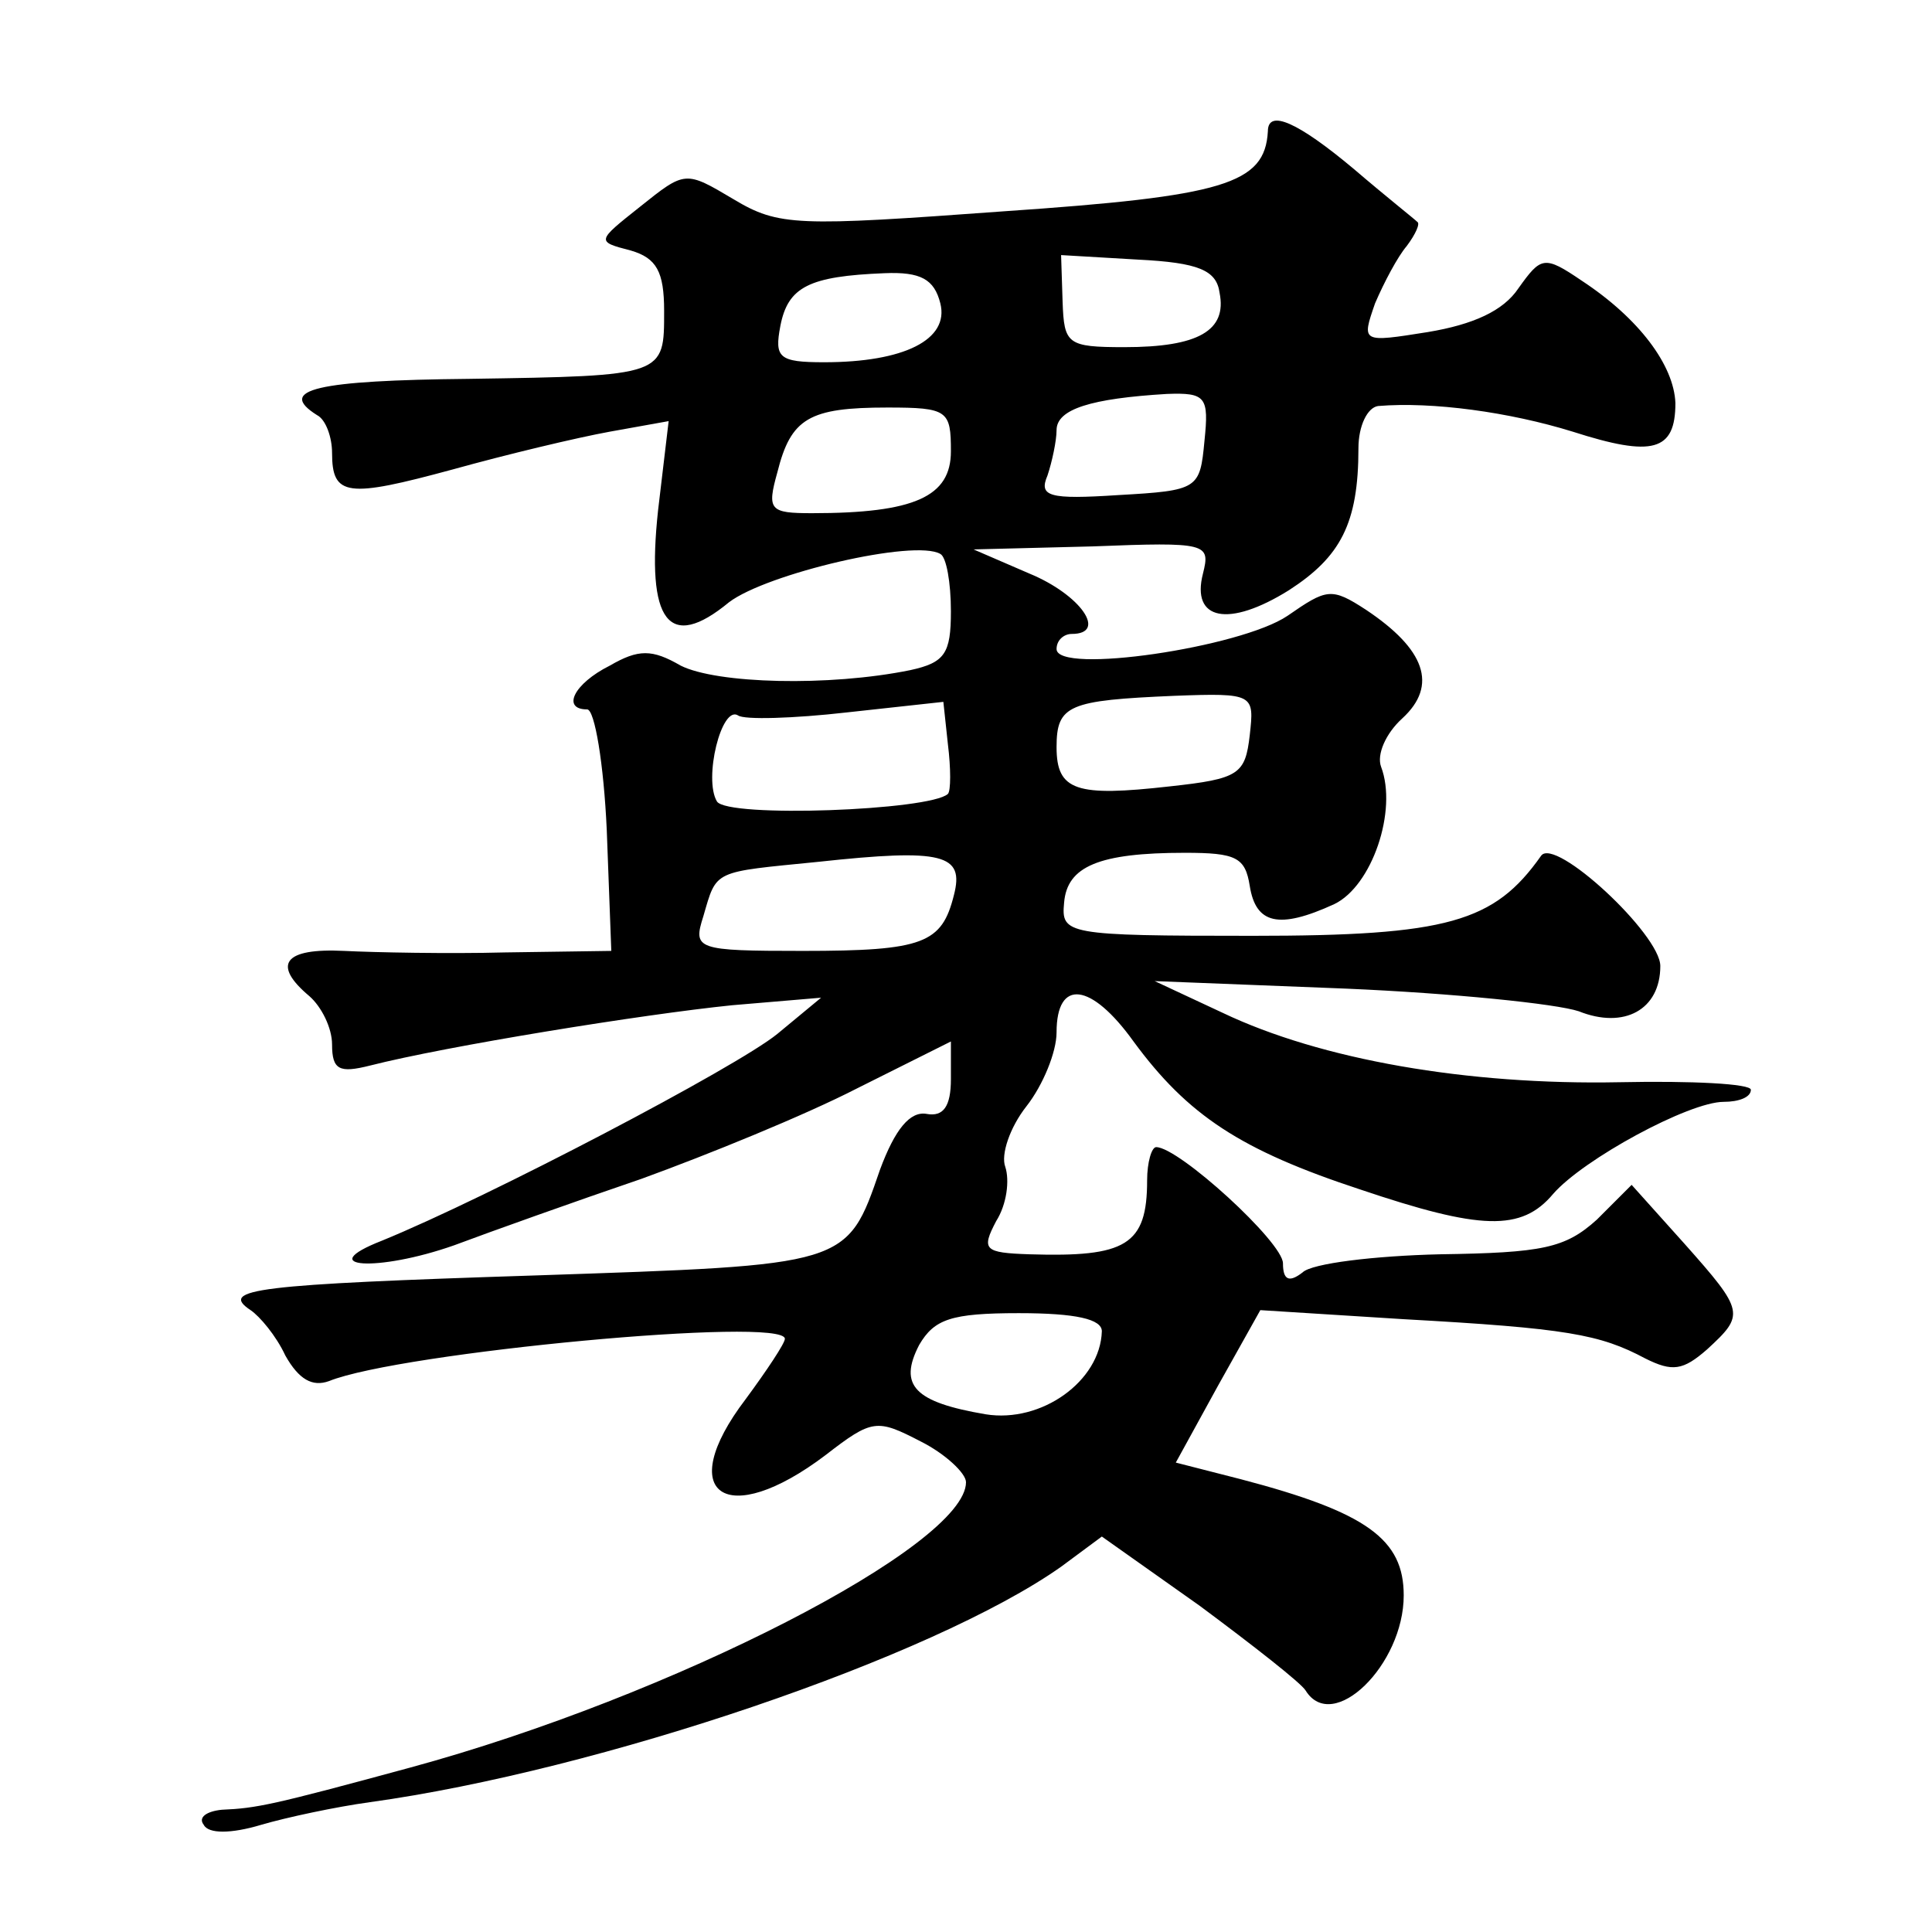
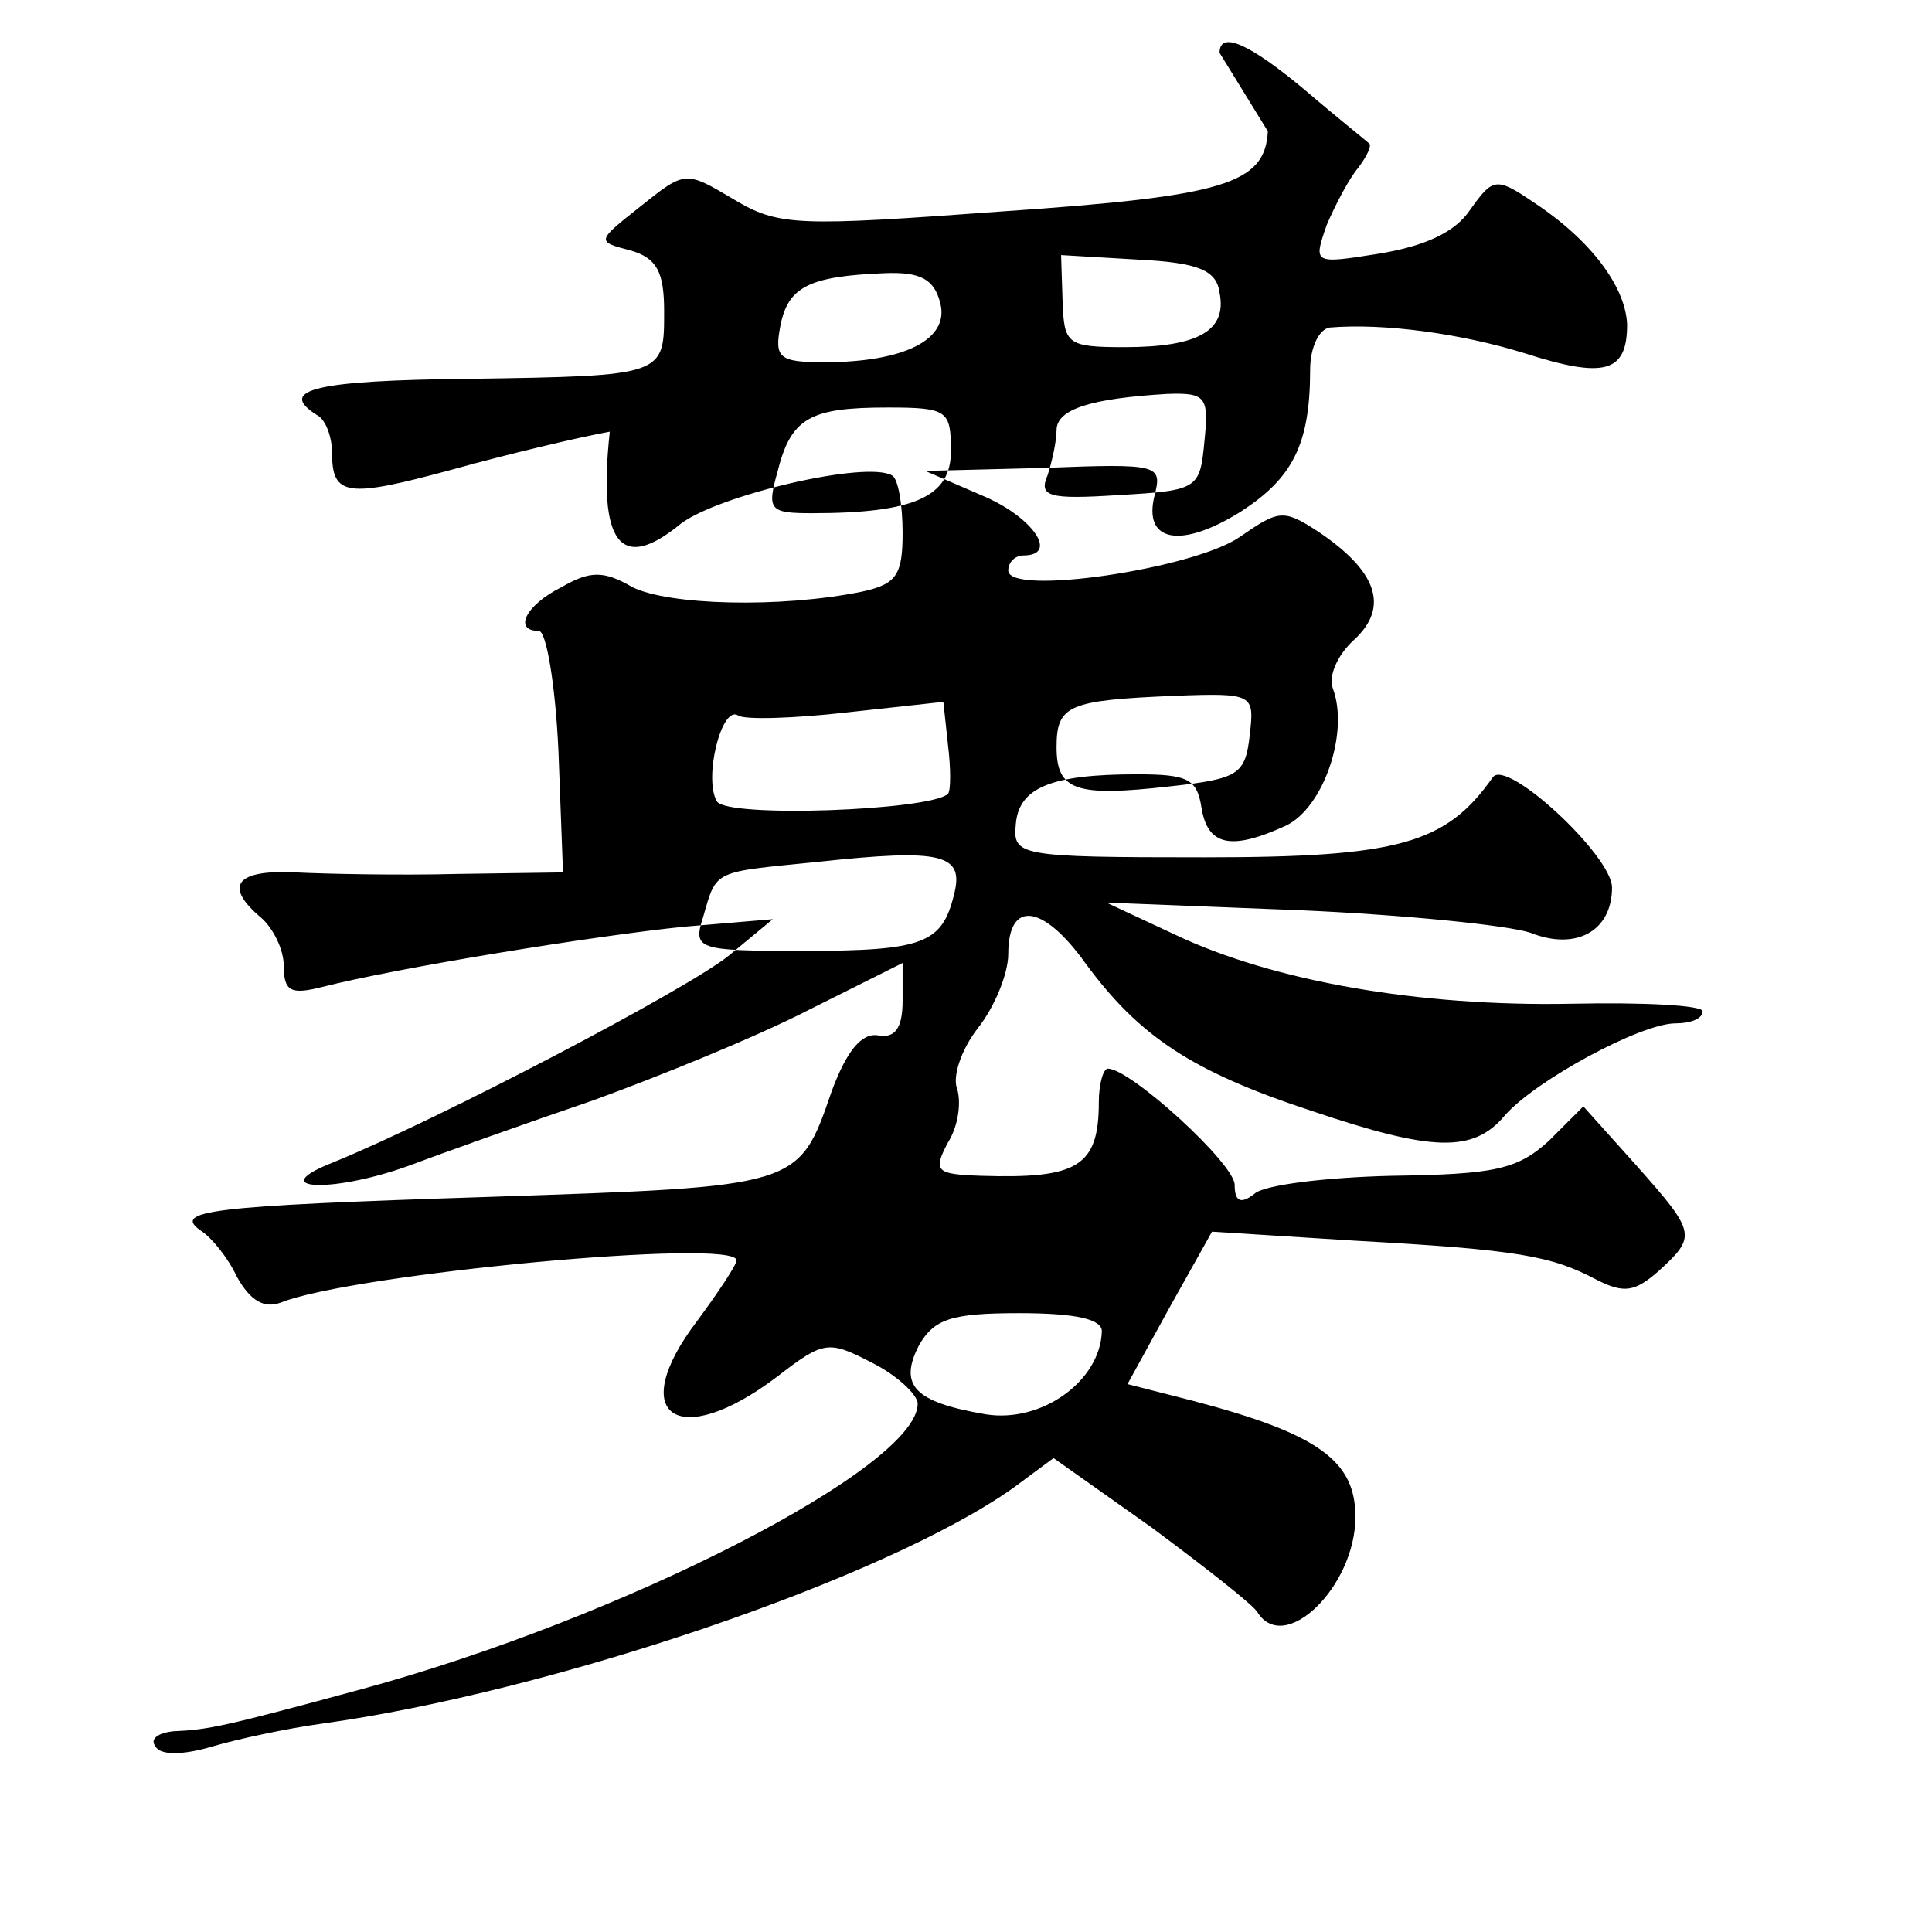
<svg xmlns="http://www.w3.org/2000/svg" version="1.0" width="128pt" height="128pt" viewBox="0 0 128 128" preserveAspectRatio="xMidYMid meet">
  <g transform="translate(0,128) scale(0.1,-0.1)" fill="#0" stroke="none">
-     <path d="M840 1193 c-2 -35 -29 -43 -175 -53 -137 -10 -149 -10 -179 8 -32 19 -32 19 -62 -5 -29 -23 -29 -23 -6 -29 17 -5 22 -14 22 -40 0 -43 1 -43 -129 -45 -101 -1 -128 -7 -101 -24 6 -3 10 -15 10 -25 0 -29 10 -30 80 -11 36 10 82 21 104 25 l39 7 -7 -59 c-8 -74 7 -94 47 -61 25 19 123 42 140 32 4 -2 7 -19 7 -38 0 -28 -4 -34 -27 -39 -54 -11 -128 -9 -152 3 -19 11 -28 11 -47 0 -24 -12 -32 -29 -15 -29 5 0 11 -36 13 -80 l3 -80 -70 -1 c-38 -1 -87 0 -107 1 -40 2 -48 -9 -23 -30 8 -7 15 -21 15 -32 0 -17 5 -19 25 -14 51 13 181 34 240 40 l59 5 -29 -24 c-27 -22 -191 -108 -262 -137 -46 -18 -3 -21 48 -3 24 9 80 29 124 44 44 16 108 42 143 60 l62 31 0 -25 c0 -18 -5 -25 -16 -23 -11 2 -21 -10 -31 -37 -22 -64 -21 -63 -228 -70 -186 -6 -210 -9 -189 -23 6 -4 17 -17 23 -30 9 -16 18 -21 29 -17 47 19 302 43 302 28 0 -3 -12 -21 -26 -40 -48 -63 -13 -87 53 -37 31 24 34 24 63 9 16 -8 30 -21 30 -27 0 -42 -195 -142 -368 -189 -92 -25 -102 -27 -125 -28 -10 -1 -16 -5 -12 -10 3 -6 18 -6 38 0 17 5 50 12 72 15 152 21 373 96 458 156 l27 20 65 -46 c35 -26 67 -51 70 -56 18 -29 65 17 65 63 0 37 -24 55 -108 77 l-43 11 28 51 28 50 95 -6 c108 -6 130 -10 160 -26 18 -9 25 -8 41 6 25 23 25 25 -15 70 l-35 39 -23 -23 c-21 -19 -36 -22 -104 -23 -43 -1 -85 -6 -91 -12 -9 -7 -13 -5 -13 6 0 14 -69 77 -84 77 -3 0 -6 -10 -6 -22 0 -43 -14 -51 -78 -49 -30 1 -32 3 -22 22 7 11 9 27 6 36 -3 8 3 26 14 40 11 14 20 36 20 49 0 36 23 33 51 -6 36 -49 71 -72 150 -98 80 -27 107 -28 128 -3 20 23 90 61 113 61 10 0 18 3 18 8 0 4 -39 6 -87 5 -101 -2 -198 15 -263 46 l-45 21 127 -5 c70 -3 139 -10 154 -15 30 -12 54 1 54 30 0 21 -70 86 -79 73 -31 -44 -62 -53 -191 -53 -124 0 -127 1 -125 22 2 24 23 33 80 33 34 0 40 -3 43 -22 4 -25 19 -29 56 -12 25 12 42 62 31 91 -3 8 3 22 14 32 24 22 15 46 -24 72 -23 15 -26 14 -52 -4 -31 -21 -153 -39 -153 -22 0 6 5 10 10 10 24 0 6 26 -28 40 l-37 16 79 2 c76 3 78 2 73 -18 -8 -31 17 -36 57 -11 34 22 46 44 46 94 0 15 6 27 13 28 36 3 87 -4 129 -17 53 -17 68 -13 68 19 -1 25 -24 56 -62 81 -25 17 -27 16 -42 -5 -10 -15 -30 -24 -60 -29 -44 -7 -44 -7 -35 19 6 14 15 31 21 38 6 8 9 15 7 16 -2 2 -21 17 -42 35 -37 31 -57 40 -57 25z m-32 -107 c5 -25 -14 -36 -63 -36 -38 0 -40 2 -41 30 l-1 31 51 -3 c40 -2 52 -7 54 -22z m-185 -7 c6 -24 -24 -39 -77 -39 -30 0 -33 3 -29 24 5 26 19 33 69 35 24 1 33 -4 37 -20z m175 -91 c-3 -32 -4 -33 -57 -36 -46 -3 -53 -1 -47 13 3 9 6 23 6 30 0 14 23 21 73 24 26 1 28 -2 25 -31z m-168 -7 c0 -30 -24 -41 -92 -41 -28 0 -30 2 -23 27 9 36 21 43 73 43 40 0 42 -2 42 -29z m-2 -227 c-12 -11 -146 -16 -153 -5 -9 15 3 64 14 57 4 -3 37 -2 72 2 l64 7 3 -28 c2 -16 2 -31 0 -33z m200 39 c-3 -26 -7 -29 -53 -34 -62 -7 -75 -3 -75 26 0 28 8 31 78 34 53 2 53 1 50 -26z m-196 -106 c-8 -32 -20 -37 -100 -37 -71 0 -73 1 -66 23 9 31 6 29 76 36 83 9 97 5 90 -22z m98 -289 c-1 -33 -40 -61 -77 -55 -47 8 -58 19 -44 46 10 17 21 21 66 21 38 0 55 -4 55 -12z" />
+     <path d="M840 1193 c-2 -35 -29 -43 -175 -53 -137 -10 -149 -10 -179 8 -32 19 -32 19 -62 -5 -29 -23 -29 -23 -6 -29 17 -5 22 -14 22 -40 0 -43 1 -43 -129 -45 -101 -1 -128 -7 -101 -24 6 -3 10 -15 10 -25 0 -29 10 -30 80 -11 36 10 82 21 104 25 c-8 -74 7 -94 47 -61 25 19 123 42 140 32 4 -2 7 -19 7 -38 0 -28 -4 -34 -27 -39 -54 -11 -128 -9 -152 3 -19 11 -28 11 -47 0 -24 -12 -32 -29 -15 -29 5 0 11 -36 13 -80 l3 -80 -70 -1 c-38 -1 -87 0 -107 1 -40 2 -48 -9 -23 -30 8 -7 15 -21 15 -32 0 -17 5 -19 25 -14 51 13 181 34 240 40 l59 5 -29 -24 c-27 -22 -191 -108 -262 -137 -46 -18 -3 -21 48 -3 24 9 80 29 124 44 44 16 108 42 143 60 l62 31 0 -25 c0 -18 -5 -25 -16 -23 -11 2 -21 -10 -31 -37 -22 -64 -21 -63 -228 -70 -186 -6 -210 -9 -189 -23 6 -4 17 -17 23 -30 9 -16 18 -21 29 -17 47 19 302 43 302 28 0 -3 -12 -21 -26 -40 -48 -63 -13 -87 53 -37 31 24 34 24 63 9 16 -8 30 -21 30 -27 0 -42 -195 -142 -368 -189 -92 -25 -102 -27 -125 -28 -10 -1 -16 -5 -12 -10 3 -6 18 -6 38 0 17 5 50 12 72 15 152 21 373 96 458 156 l27 20 65 -46 c35 -26 67 -51 70 -56 18 -29 65 17 65 63 0 37 -24 55 -108 77 l-43 11 28 51 28 50 95 -6 c108 -6 130 -10 160 -26 18 -9 25 -8 41 6 25 23 25 25 -15 70 l-35 39 -23 -23 c-21 -19 -36 -22 -104 -23 -43 -1 -85 -6 -91 -12 -9 -7 -13 -5 -13 6 0 14 -69 77 -84 77 -3 0 -6 -10 -6 -22 0 -43 -14 -51 -78 -49 -30 1 -32 3 -22 22 7 11 9 27 6 36 -3 8 3 26 14 40 11 14 20 36 20 49 0 36 23 33 51 -6 36 -49 71 -72 150 -98 80 -27 107 -28 128 -3 20 23 90 61 113 61 10 0 18 3 18 8 0 4 -39 6 -87 5 -101 -2 -198 15 -263 46 l-45 21 127 -5 c70 -3 139 -10 154 -15 30 -12 54 1 54 30 0 21 -70 86 -79 73 -31 -44 -62 -53 -191 -53 -124 0 -127 1 -125 22 2 24 23 33 80 33 34 0 40 -3 43 -22 4 -25 19 -29 56 -12 25 12 42 62 31 91 -3 8 3 22 14 32 24 22 15 46 -24 72 -23 15 -26 14 -52 -4 -31 -21 -153 -39 -153 -22 0 6 5 10 10 10 24 0 6 26 -28 40 l-37 16 79 2 c76 3 78 2 73 -18 -8 -31 17 -36 57 -11 34 22 46 44 46 94 0 15 6 27 13 28 36 3 87 -4 129 -17 53 -17 68 -13 68 19 -1 25 -24 56 -62 81 -25 17 -27 16 -42 -5 -10 -15 -30 -24 -60 -29 -44 -7 -44 -7 -35 19 6 14 15 31 21 38 6 8 9 15 7 16 -2 2 -21 17 -42 35 -37 31 -57 40 -57 25z m-32 -107 c5 -25 -14 -36 -63 -36 -38 0 -40 2 -41 30 l-1 31 51 -3 c40 -2 52 -7 54 -22z m-185 -7 c6 -24 -24 -39 -77 -39 -30 0 -33 3 -29 24 5 26 19 33 69 35 24 1 33 -4 37 -20z m175 -91 c-3 -32 -4 -33 -57 -36 -46 -3 -53 -1 -47 13 3 9 6 23 6 30 0 14 23 21 73 24 26 1 28 -2 25 -31z m-168 -7 c0 -30 -24 -41 -92 -41 -28 0 -30 2 -23 27 9 36 21 43 73 43 40 0 42 -2 42 -29z m-2 -227 c-12 -11 -146 -16 -153 -5 -9 15 3 64 14 57 4 -3 37 -2 72 2 l64 7 3 -28 c2 -16 2 -31 0 -33z m200 39 c-3 -26 -7 -29 -53 -34 -62 -7 -75 -3 -75 26 0 28 8 31 78 34 53 2 53 1 50 -26z m-196 -106 c-8 -32 -20 -37 -100 -37 -71 0 -73 1 -66 23 9 31 6 29 76 36 83 9 97 5 90 -22z m98 -289 c-1 -33 -40 -61 -77 -55 -47 8 -58 19 -44 46 10 17 21 21 66 21 38 0 55 -4 55 -12z" />
  </g>
</svg>